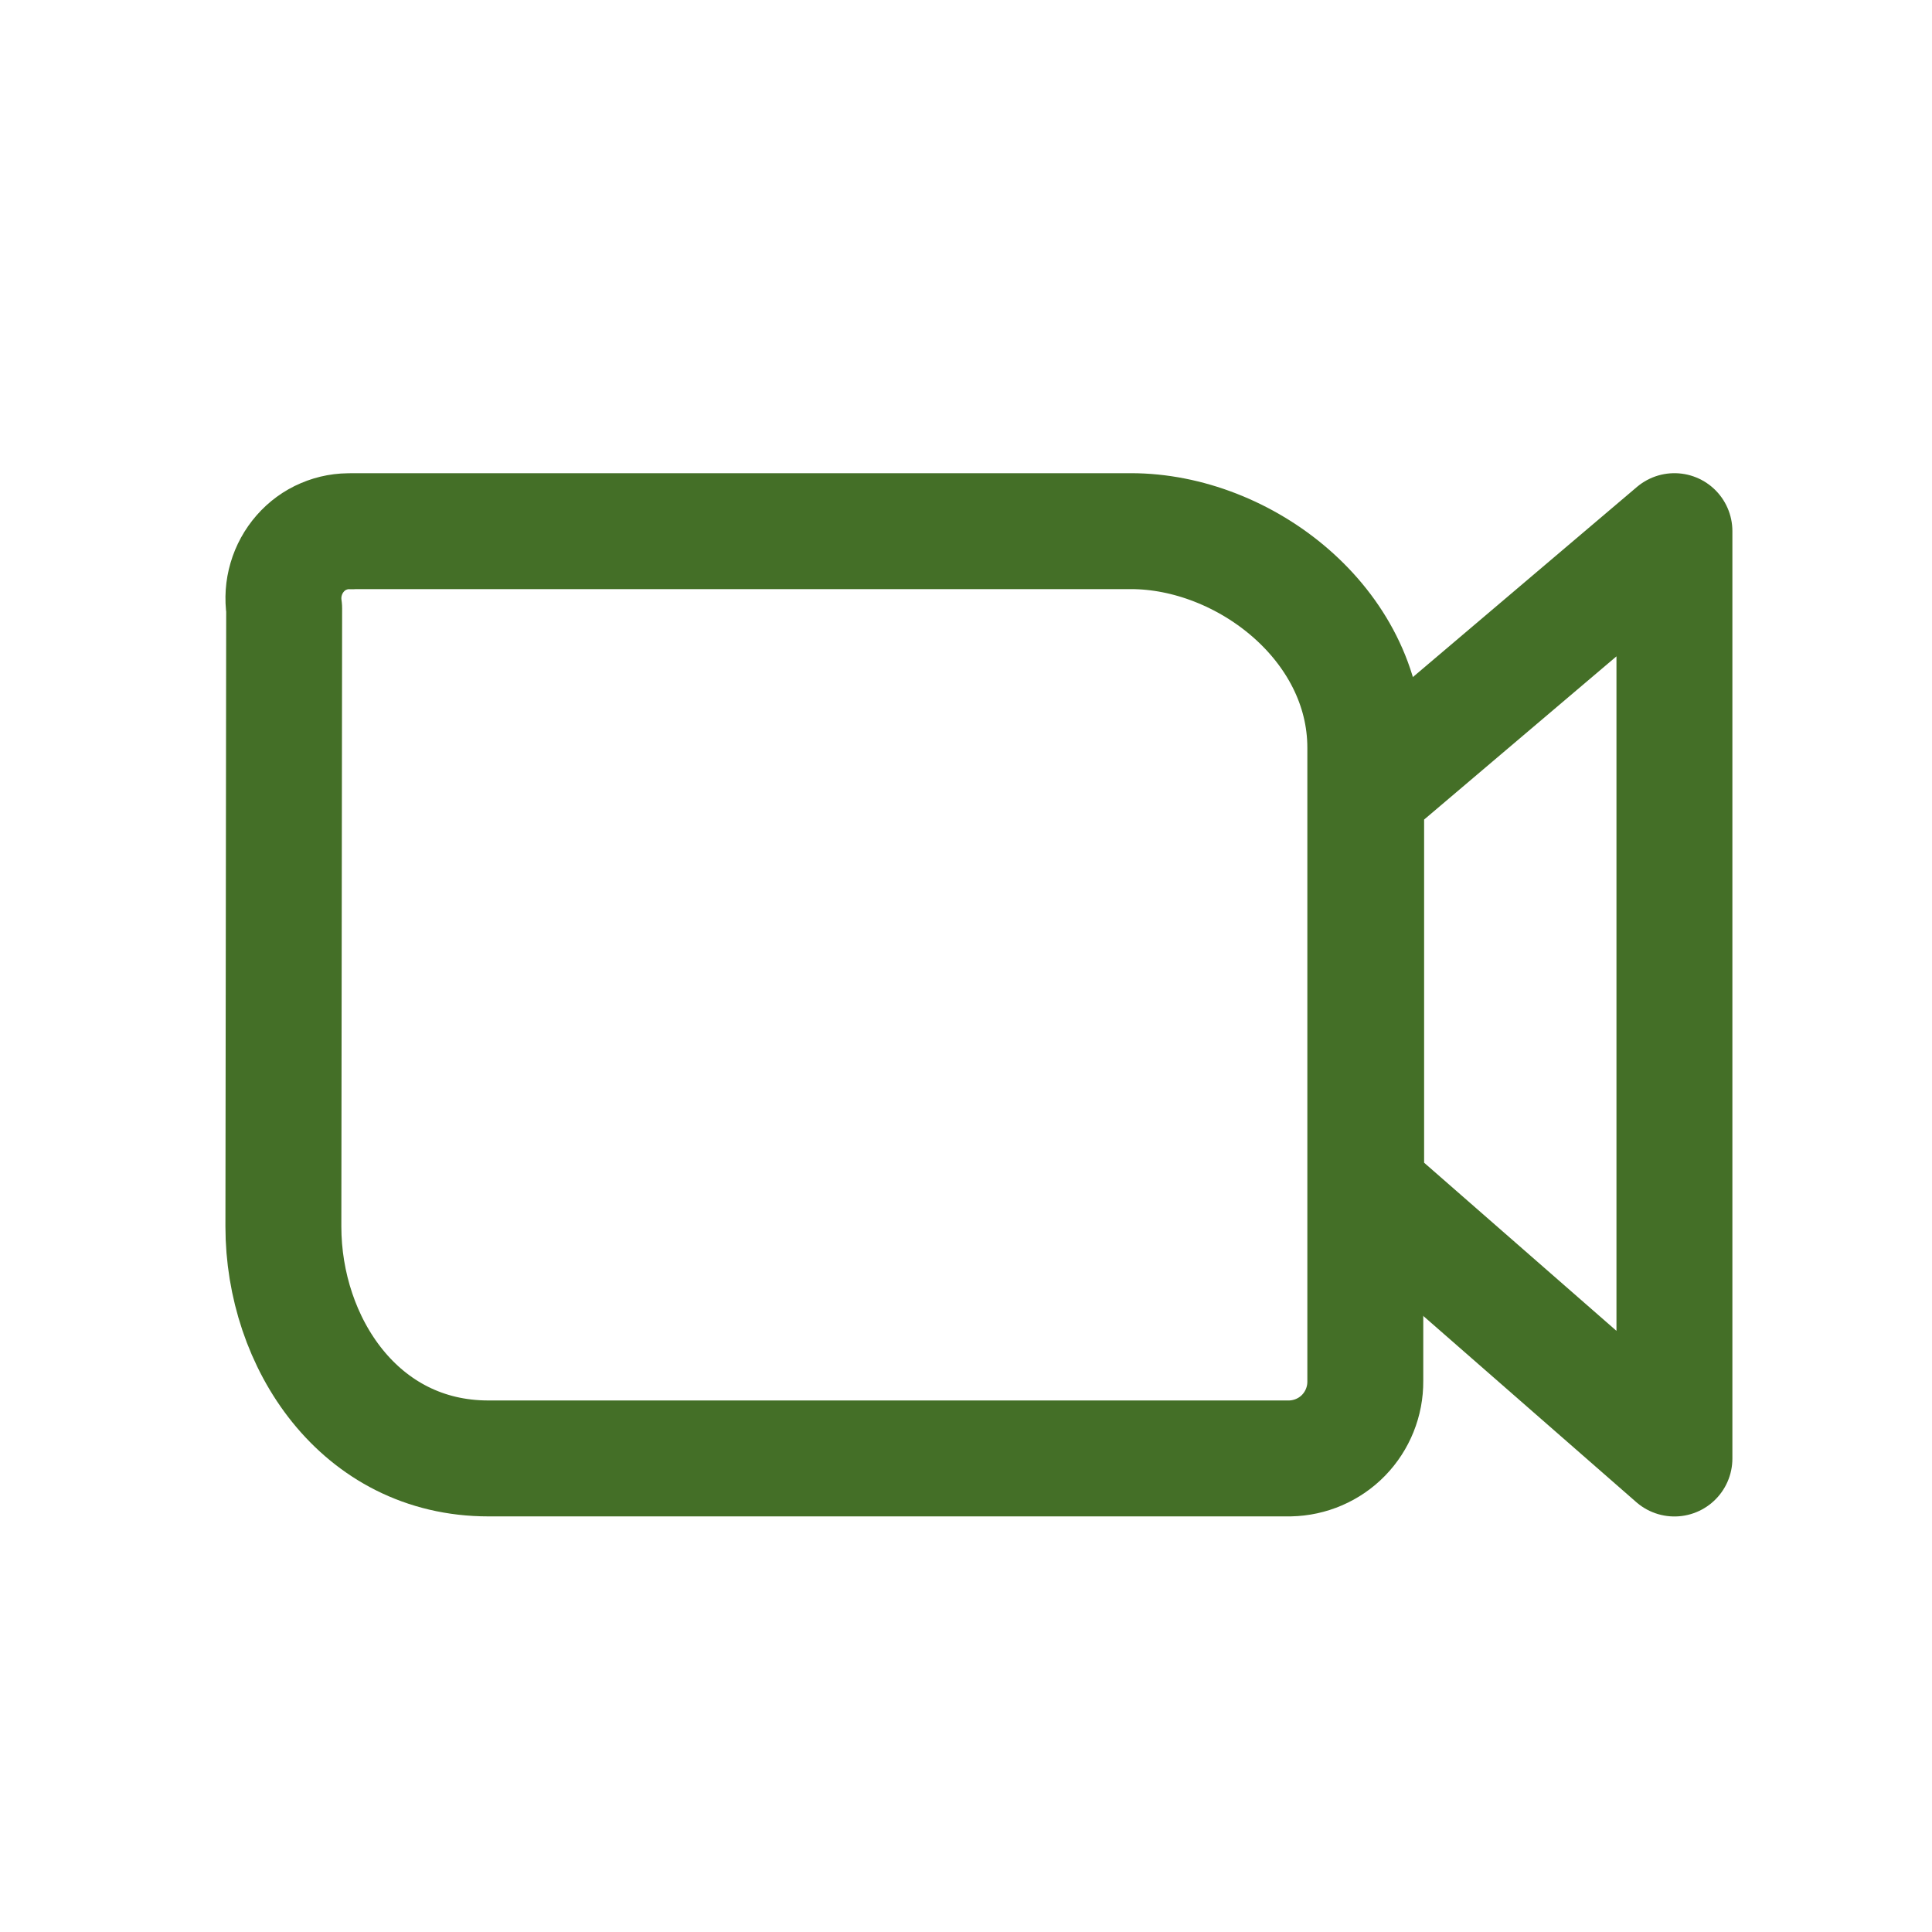
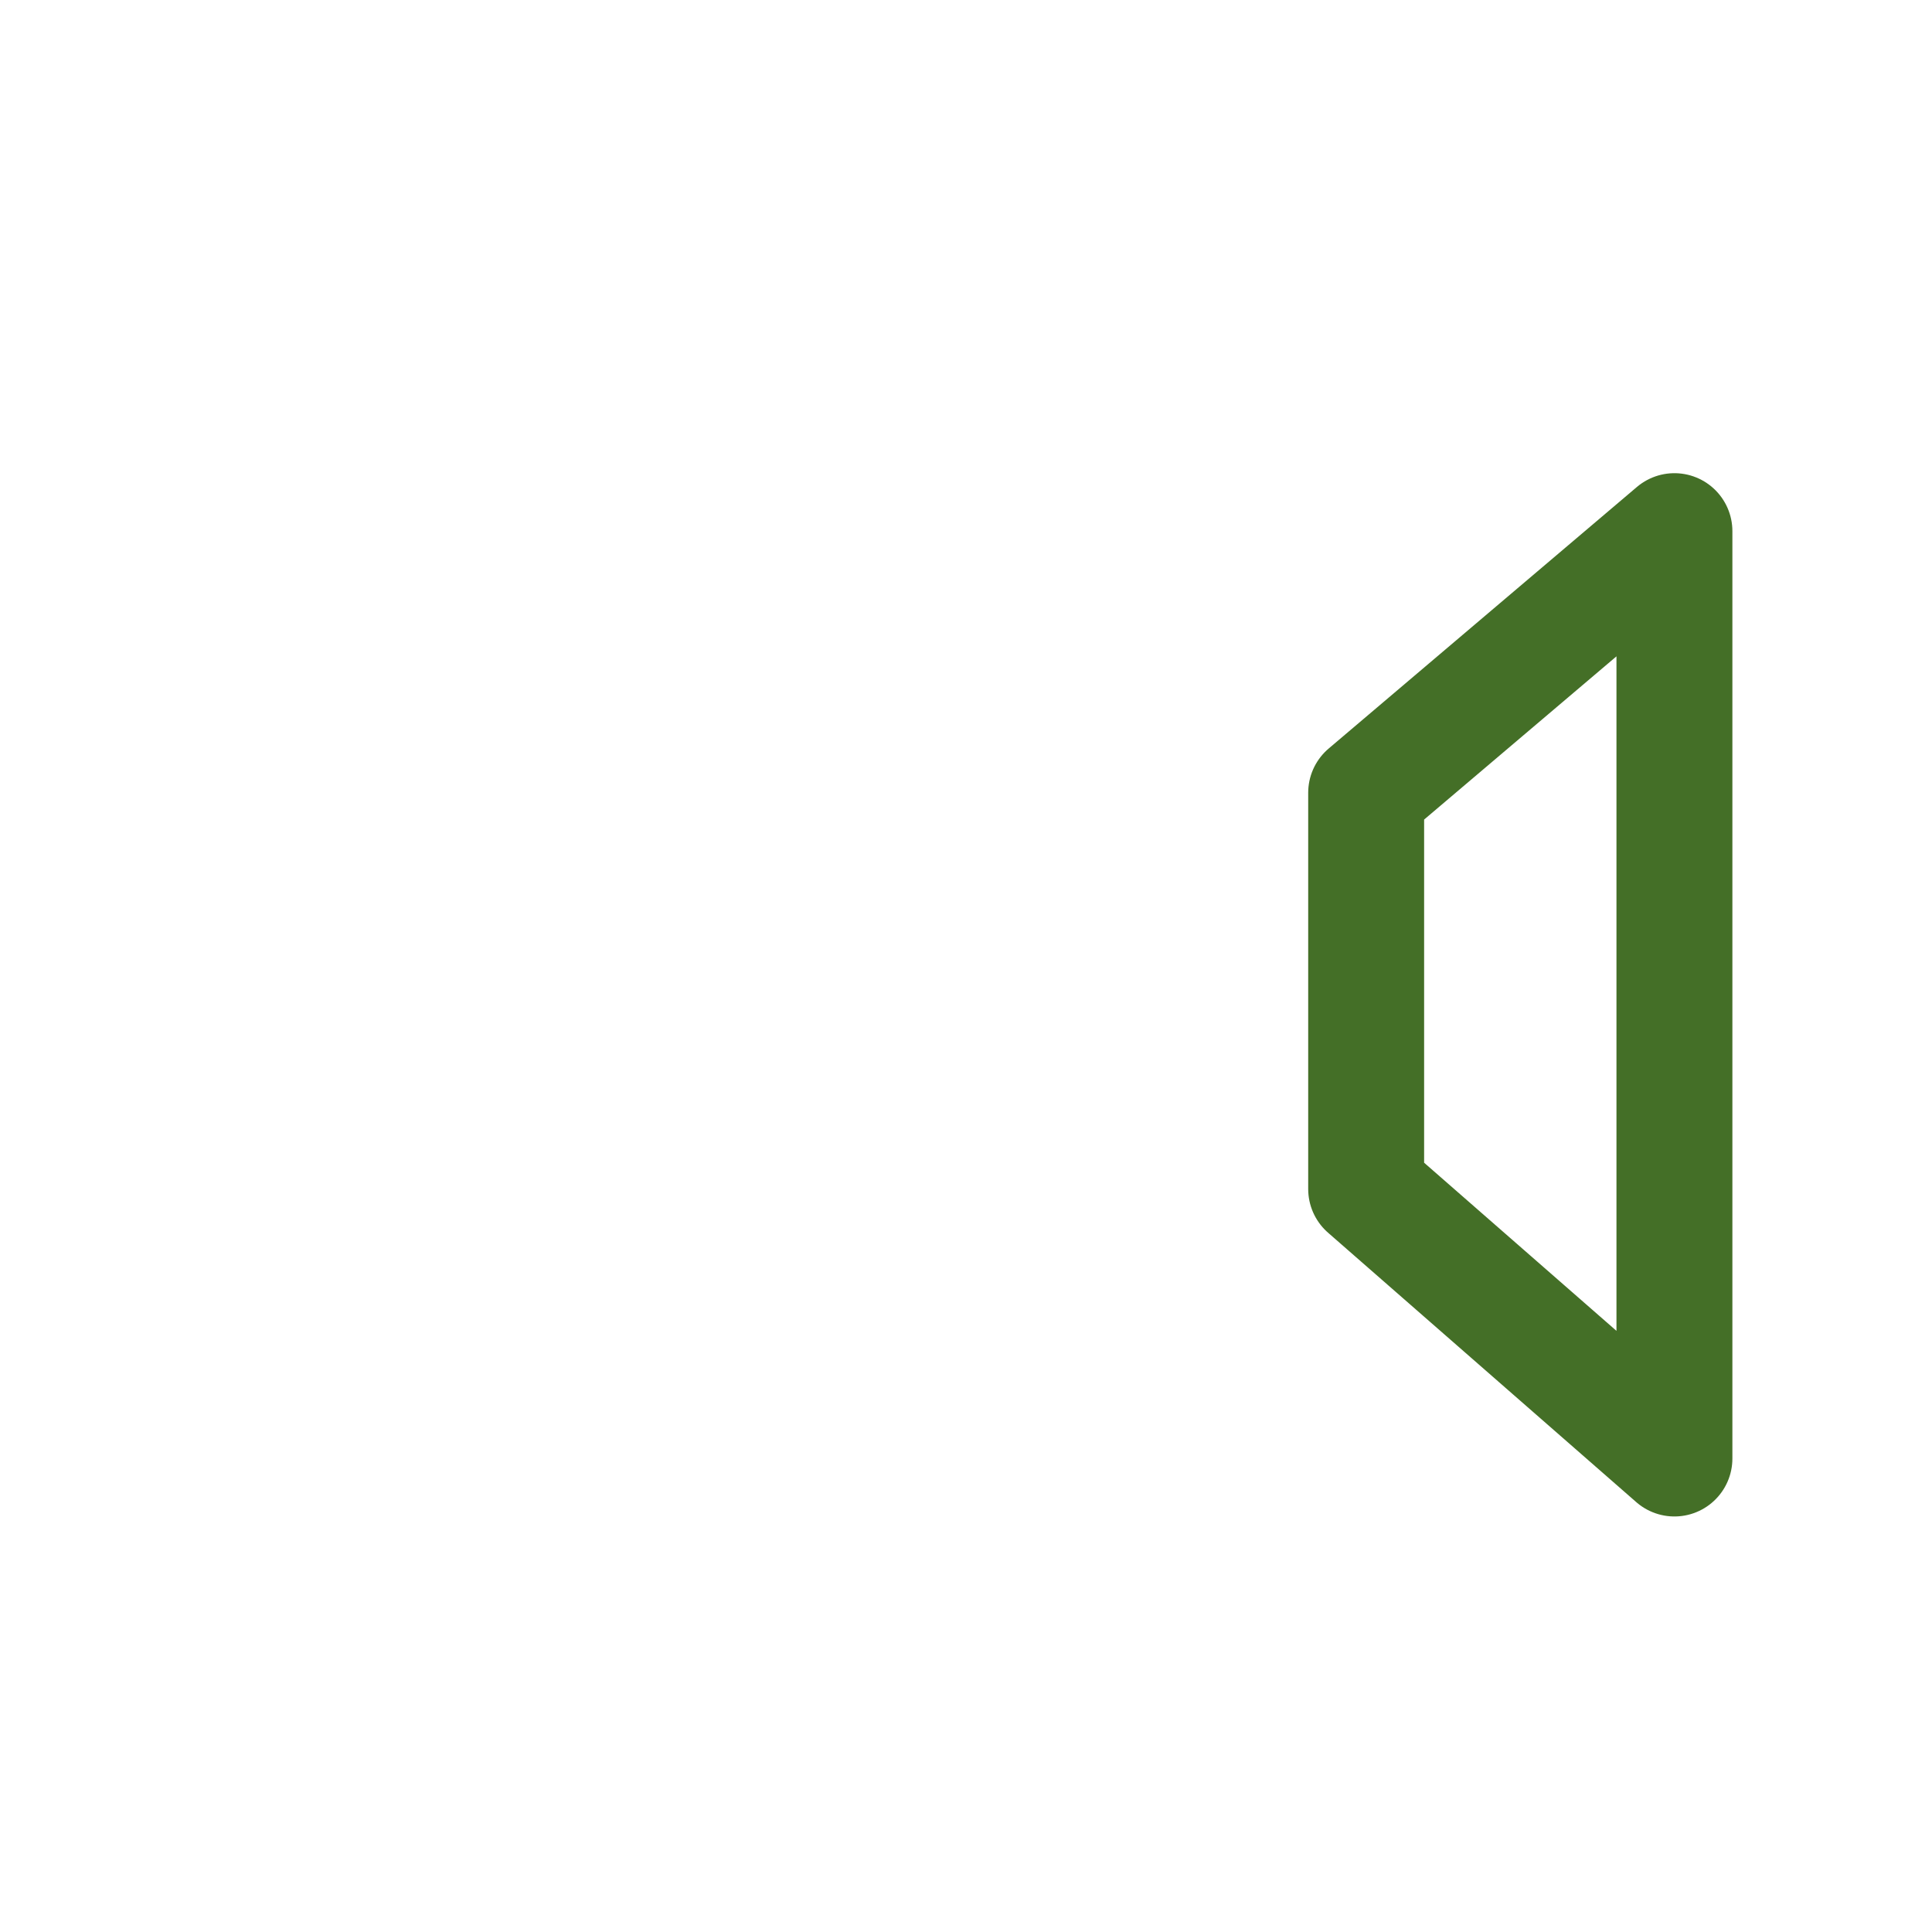
<svg xmlns="http://www.w3.org/2000/svg" width="25" height="25" viewBox="0 0 25 25" fill="none">
  <path d="M17.678 10.258V15.386L21.667 18.873V6.873L17.678 10.258Z" stroke="#446F27" stroke-width="1.5" stroke-linecap="round" stroke-linejoin="round" />
-   <path d="M4.554 6.873H14.634C16.102 6.873 17.667 8.076 17.667 9.676V17.872C17.669 18.133 17.568 18.385 17.385 18.573C17.203 18.76 16.953 18.867 16.692 18.872H6.319C4.652 18.872 3.667 17.372 3.667 15.872L3.677 7.872C3.658 7.745 3.667 7.616 3.703 7.494C3.739 7.371 3.801 7.258 3.885 7.162C3.968 7.067 4.071 6.991 4.187 6.942C4.303 6.892 4.429 6.869 4.555 6.875L4.554 6.873Z" stroke="#446F27" stroke-width="1.5" stroke-linecap="round" stroke-linejoin="round" />
</svg>